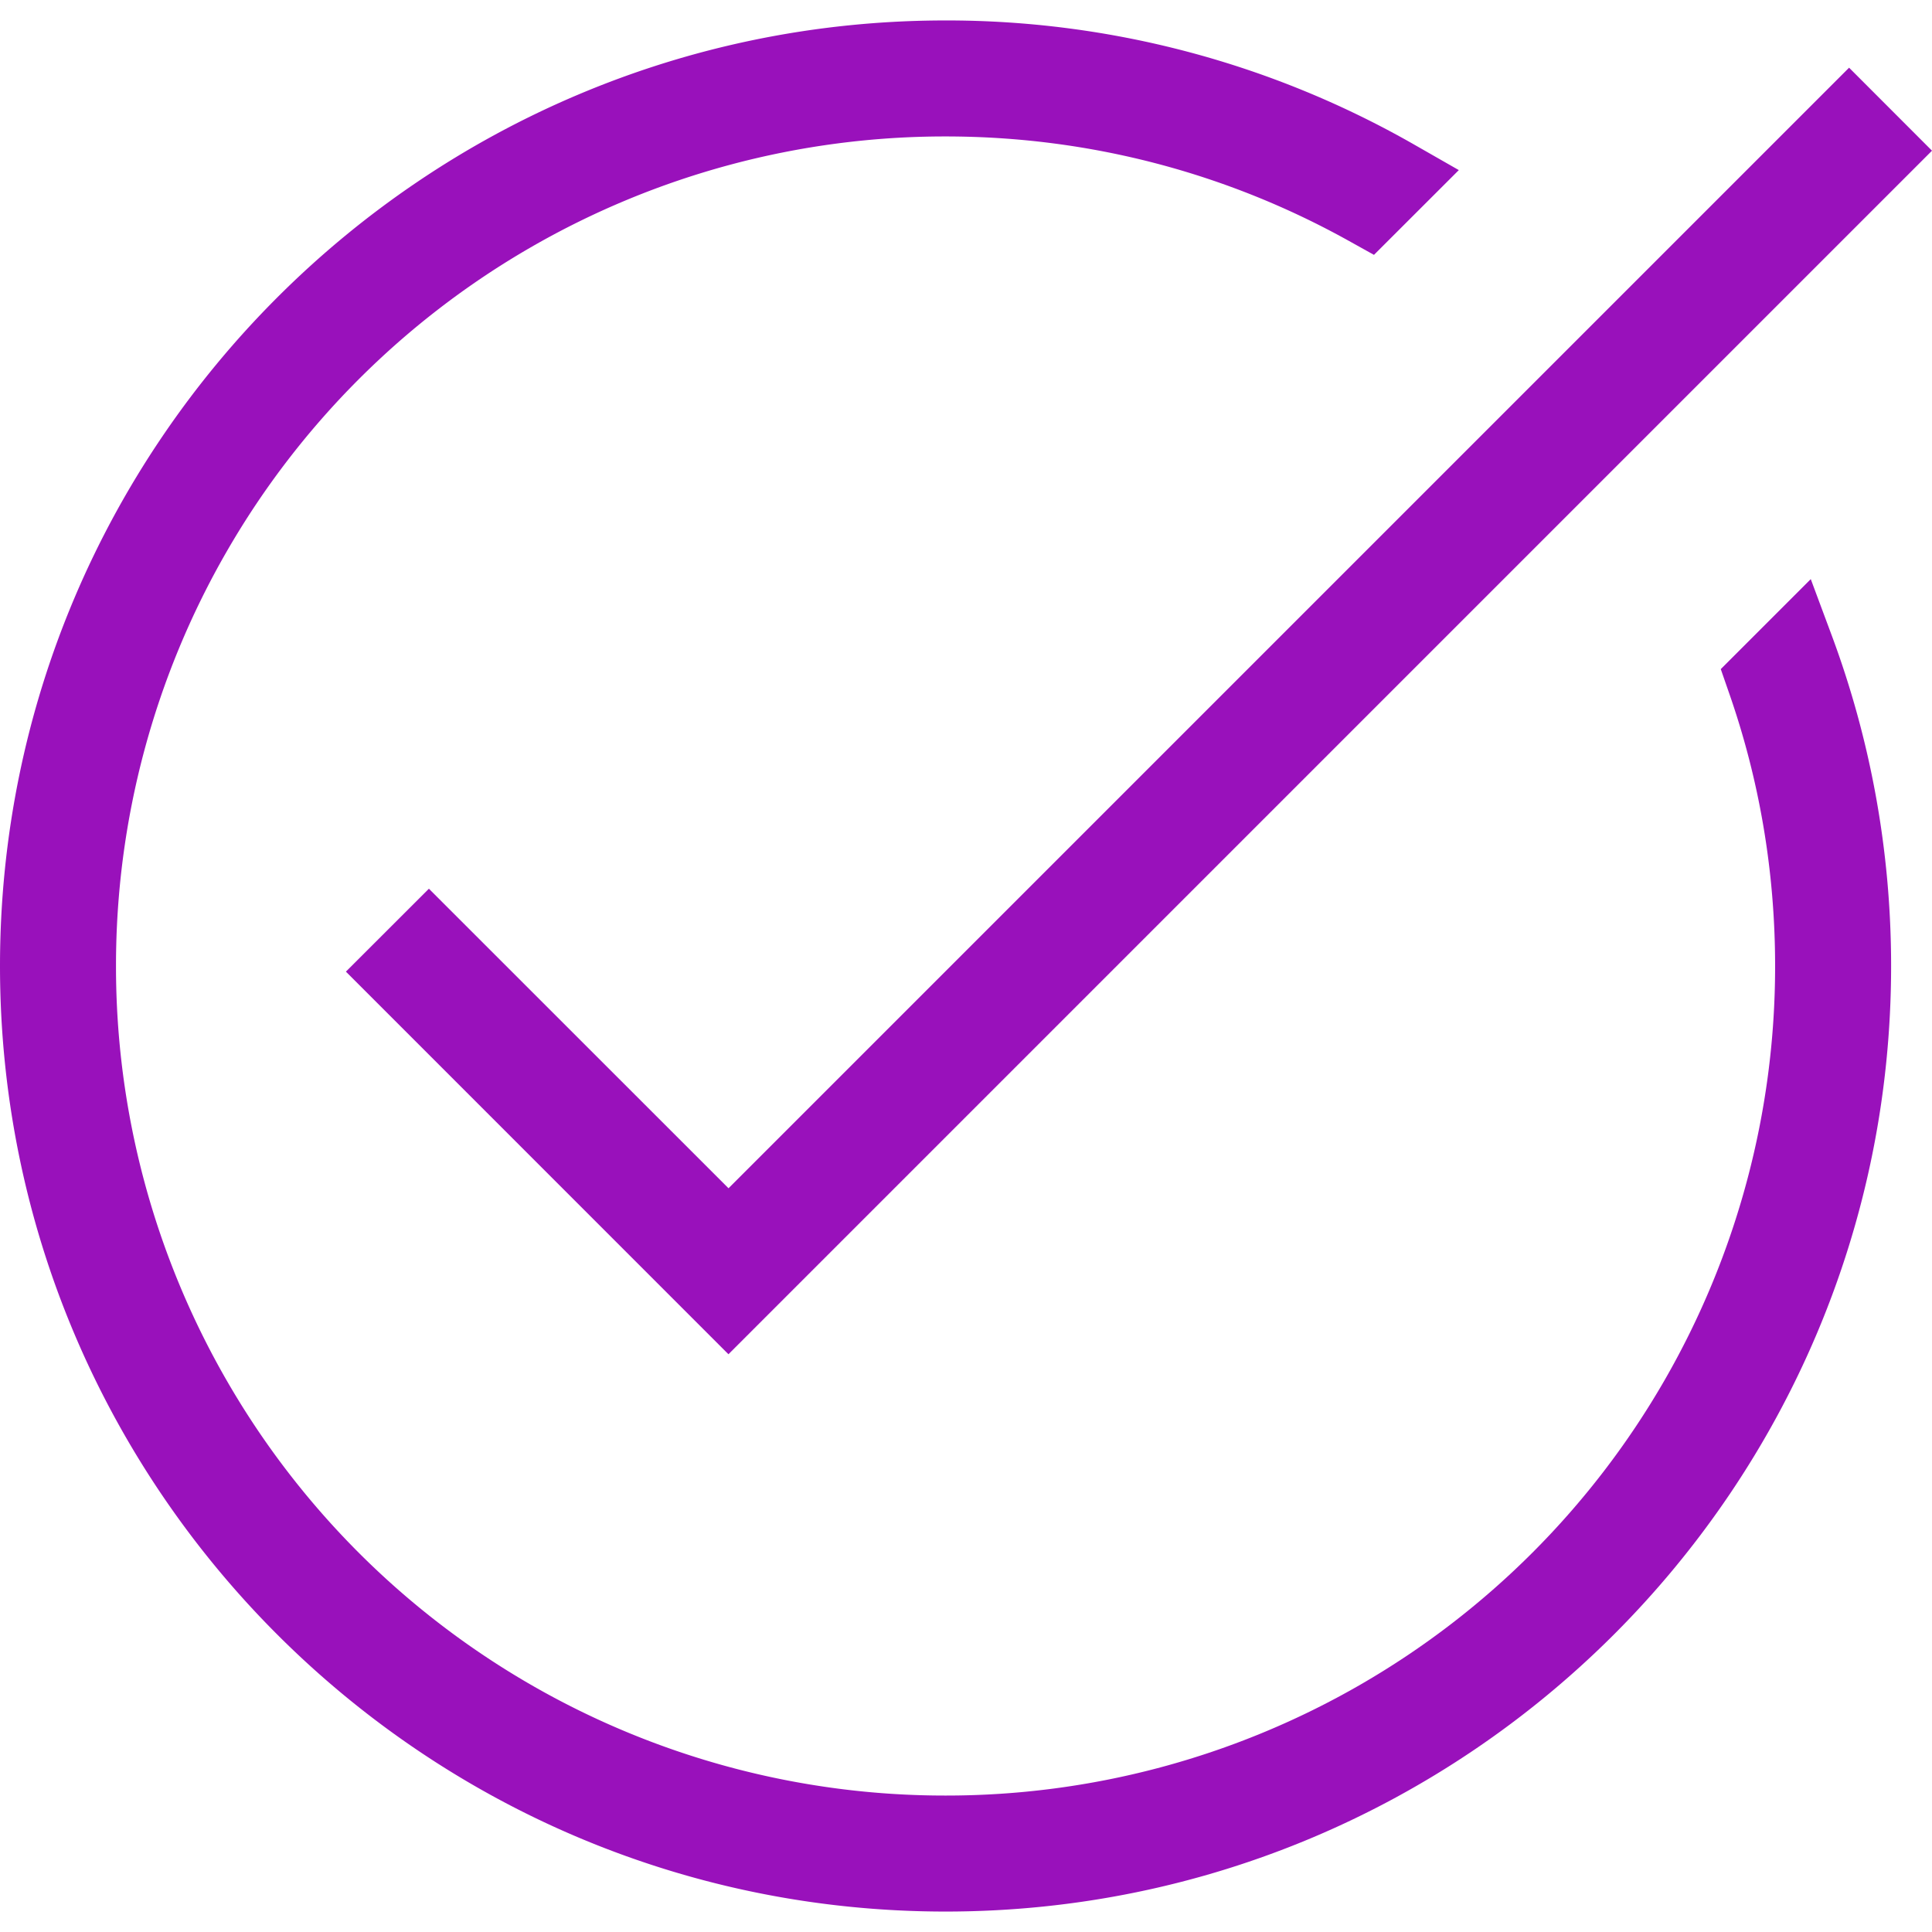
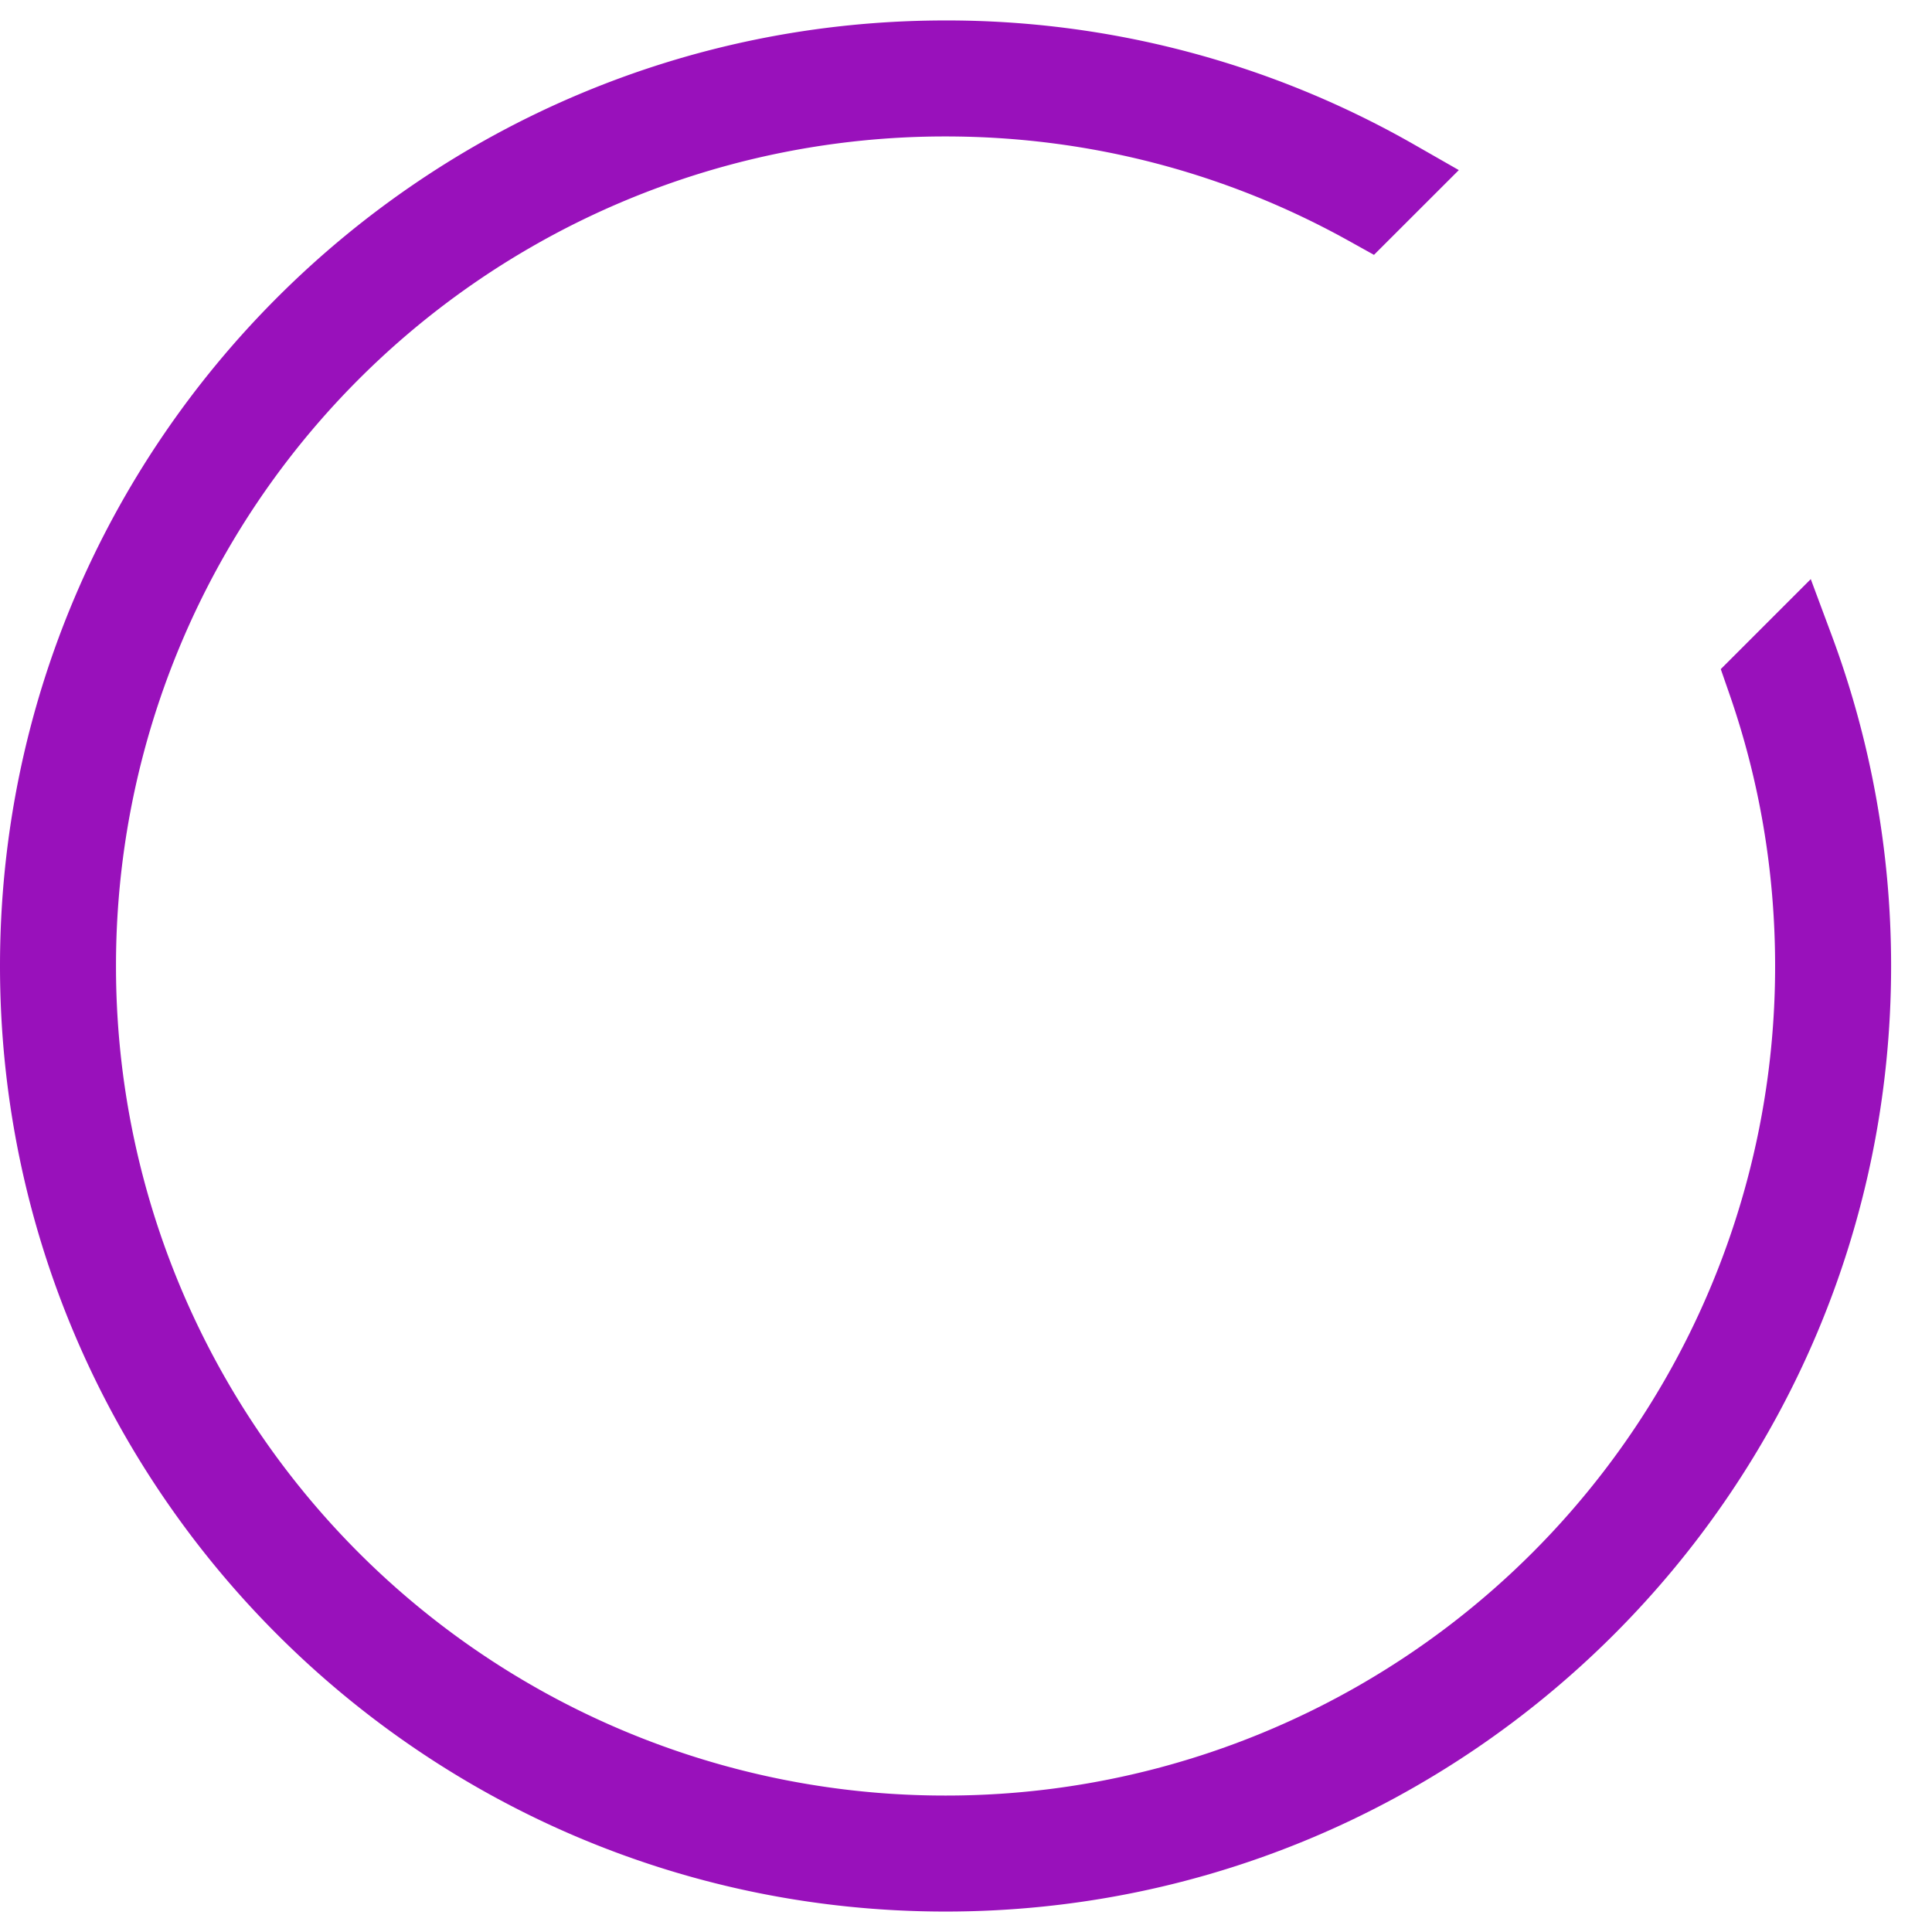
<svg xmlns="http://www.w3.org/2000/svg" role="img" width="32px" height="32px" viewBox="0 0 24 24">
  <title>Cachet</title>
-   <path fill="#91b5a" d="M11.746.254C5.265.254 0 5.519 0 12c0 6.481 5.265 11.746 11.746 11.746 6.482 0 11.746-5.265 11.746-11.746 0-1.44-.26-2.82-.734-4.097l-.264-.709-1.118 1.118.1.288c.373 1.064.575 2.207.575 3.4a10.297 10.297 0 01-10.305 10.305A10.297 10.297 0 011.441 12 10.297 10.297 0 0111.746 1.695c1.817 0 3.52.47 5.002 1.293l.32.178 1.054-1.053-.553-.316A11.699 11.699 0 0011.746.254zM22.97.841l-13.92 13.92-3.722-3.721-1.031 1.03 4.752 4.753L24 1.872z" />
+   <path fill="#91b5a" d="M11.746.254C5.265.254 0 5.519 0 12c0 6.481 5.265 11.746 11.746 11.746 6.482 0 11.746-5.265 11.746-11.746 0-1.44-.26-2.82-.734-4.097l-.264-.709-1.118 1.118.1.288c.373 1.064.575 2.207.575 3.4a10.297 10.297 0 01-10.305 10.305A10.297 10.297 0 011.441 12 10.297 10.297 0 0111.746 1.695c1.817 0 3.52.47 5.002 1.293l.32.178 1.054-1.053-.553-.316A11.699 11.699 0 0011.746.254zM22.97.841L24 1.872z" />
</svg>